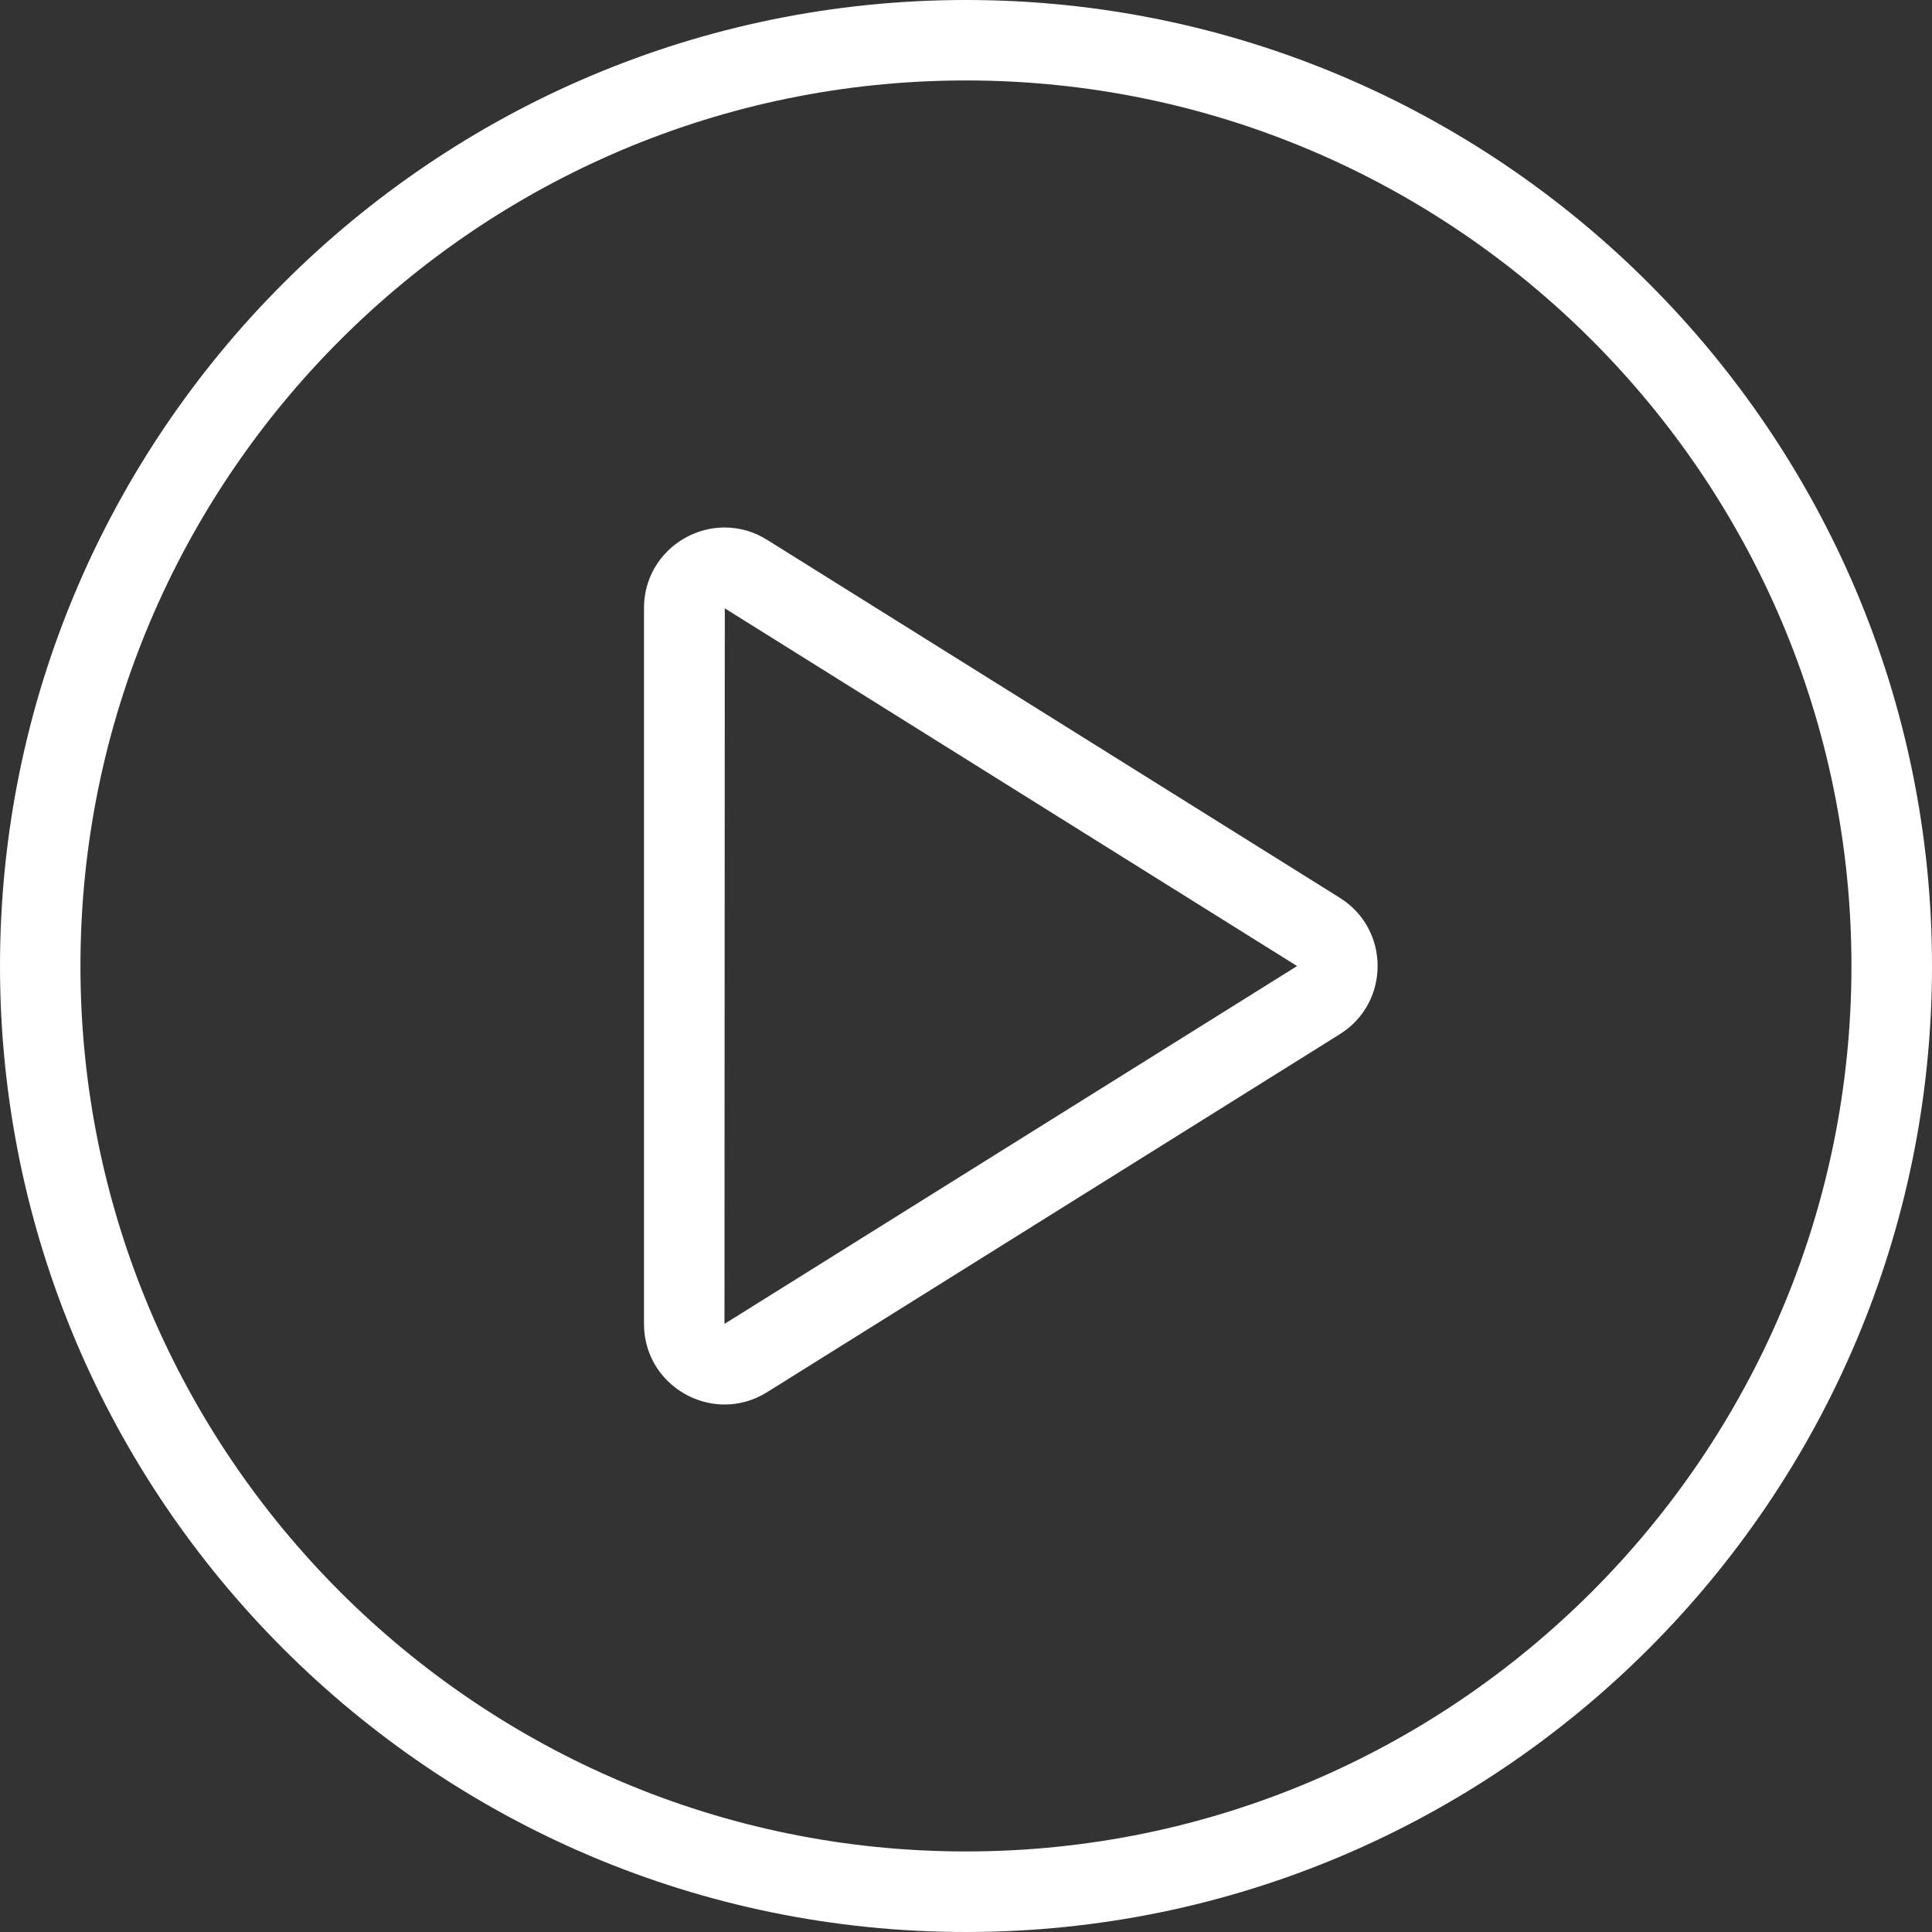
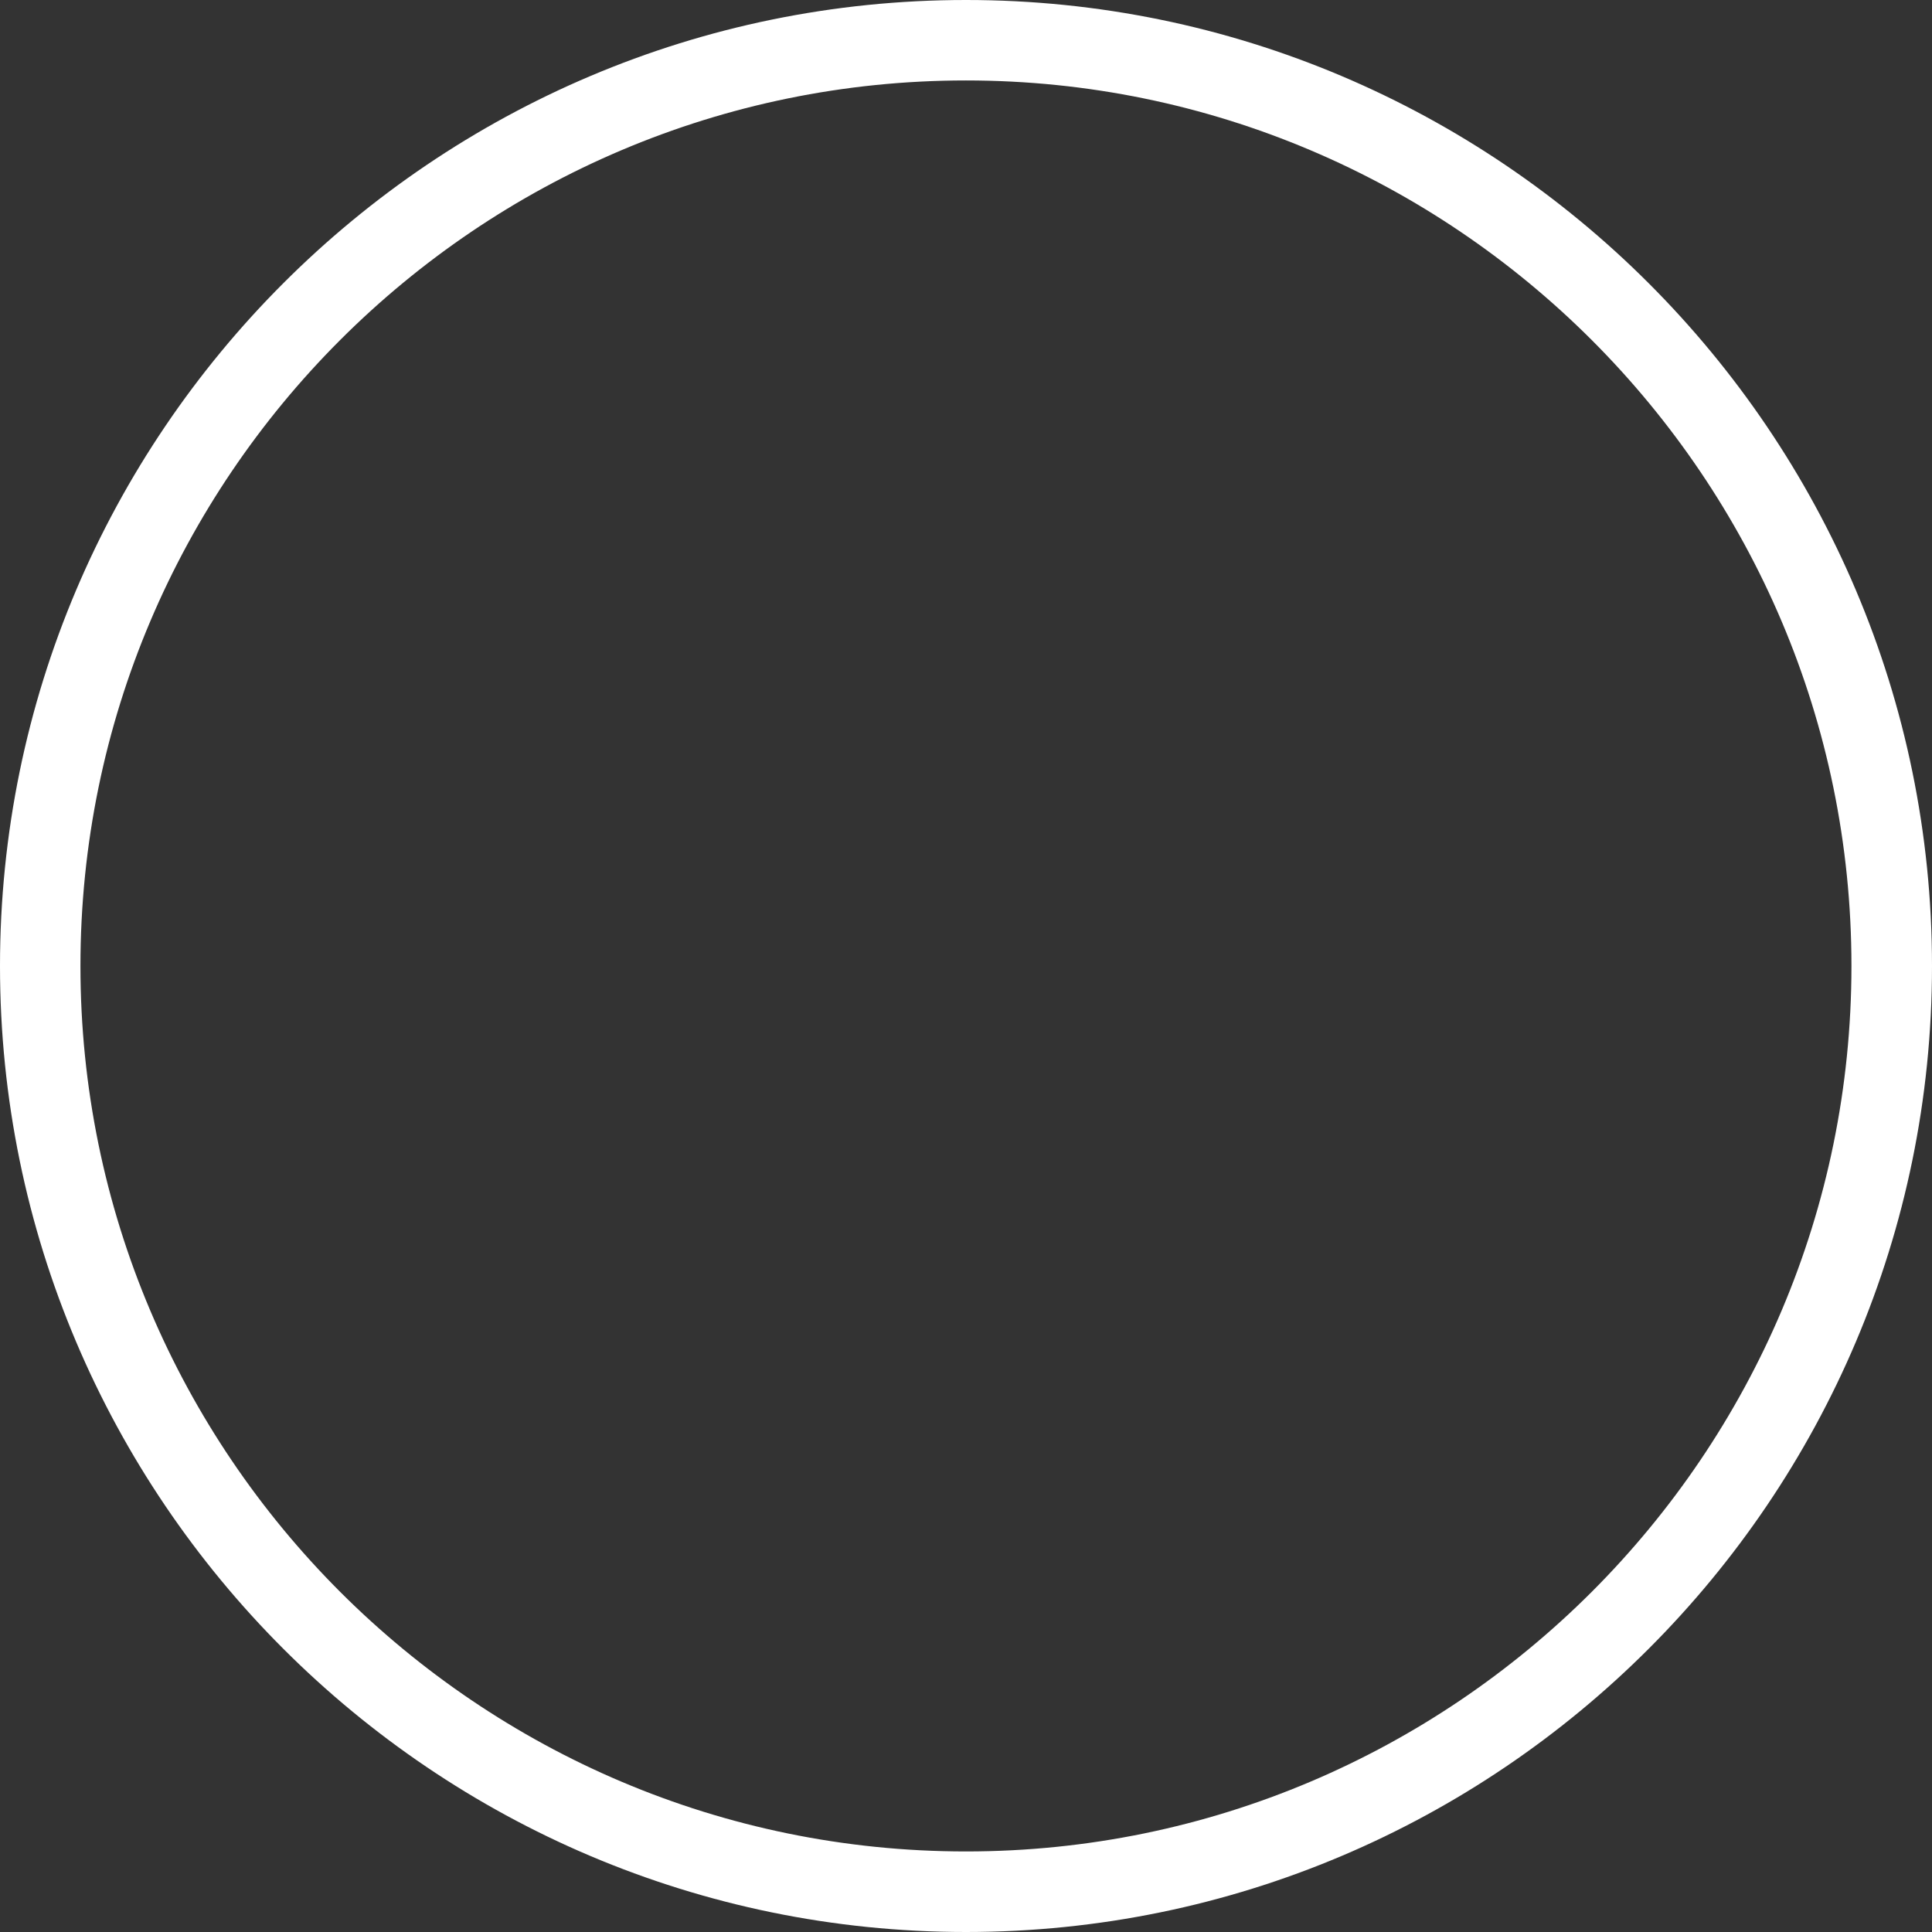
<svg xmlns="http://www.w3.org/2000/svg" width="72" height="72" viewBox="0 0 72 72" fill="none">
  <rect x="0" y="0" width="72" height="72" fill="#333333" stroke="none" />
  <path fill-rule="evenodd" clip-rule="evenodd" d="M0 36C0 16.151 16.15 0 36 0C55.849 0 72 16.151 72 36C72 55.849 55.849 72 36 72C16.15 72 0 55.849 0 36ZM2.998 35.998C2.998 54.195 17.802 68.998 35.998 68.998C54.194 68.998 68.998 54.195 68.998 35.998C68.998 17.802 54.194 2.998 35.998 2.998C17.802 2.998 2.998 17.802 2.998 35.998Z" fill="white" />
-   <path fill-rule="evenodd" clip-rule="evenodd" d="M28.59 20.119L49.929 33.457C51.81 34.631 51.81 37.37 49.929 38.543L28.59 51.881C28.083 52.198 27.537 52.342 27.006 52.342C25.445 52.342 24 51.095 24 49.337V22.663C24 20.905 25.443 19.658 27.006 19.658C27.538 19.658 28.083 19.802 28.59 20.119ZM27.011 22.671L26.999 49.338L48.338 36.002L27.011 22.671Z" fill="white" />
</svg>